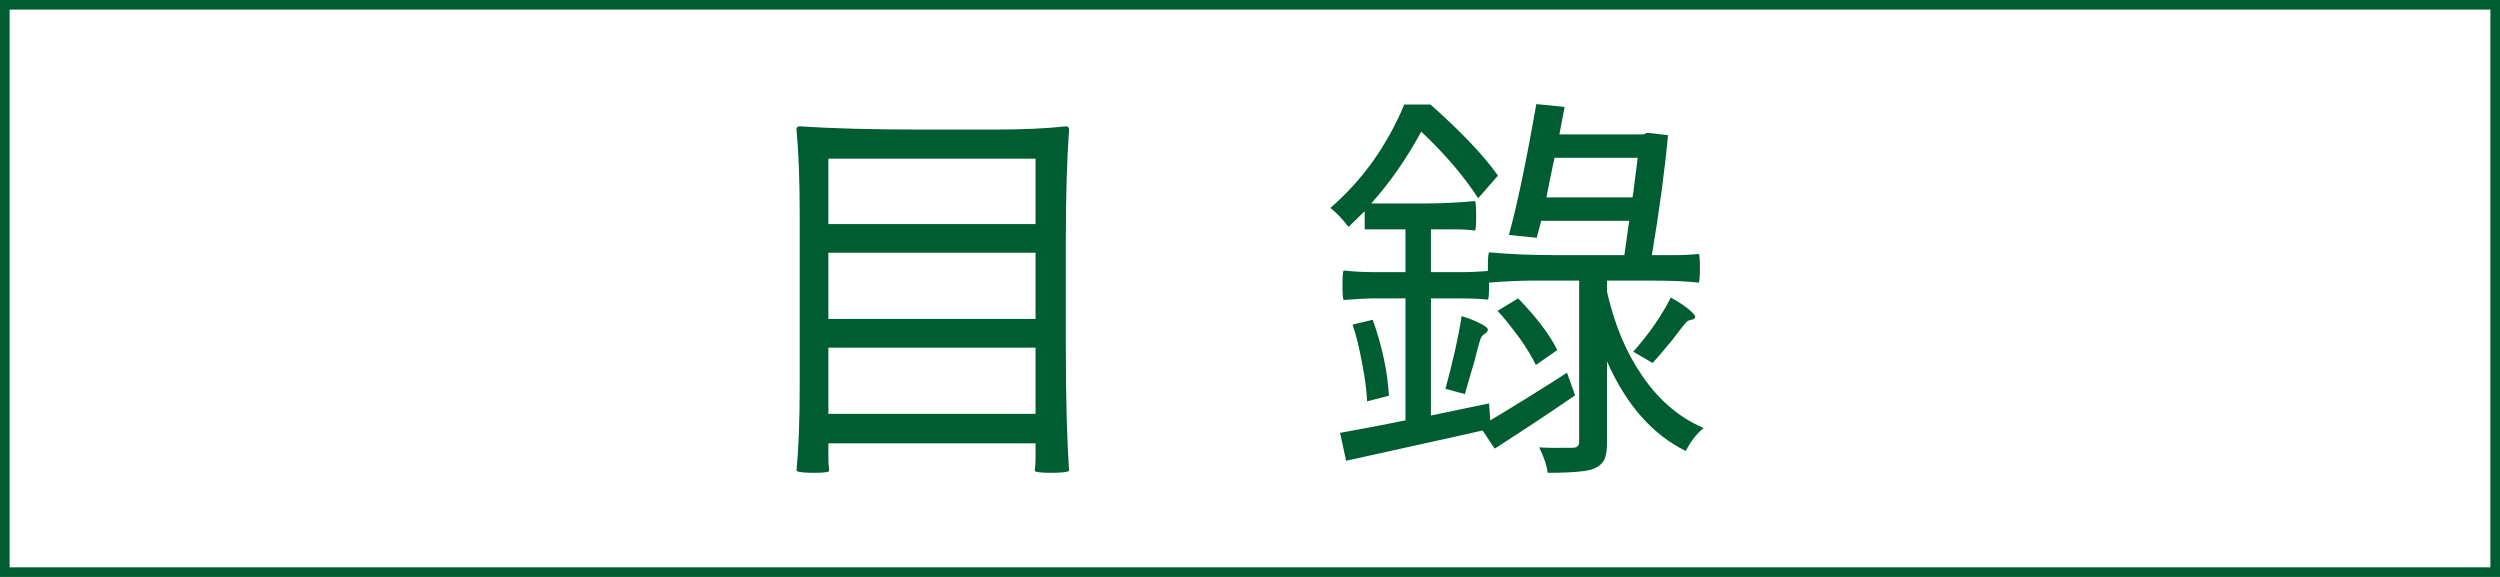
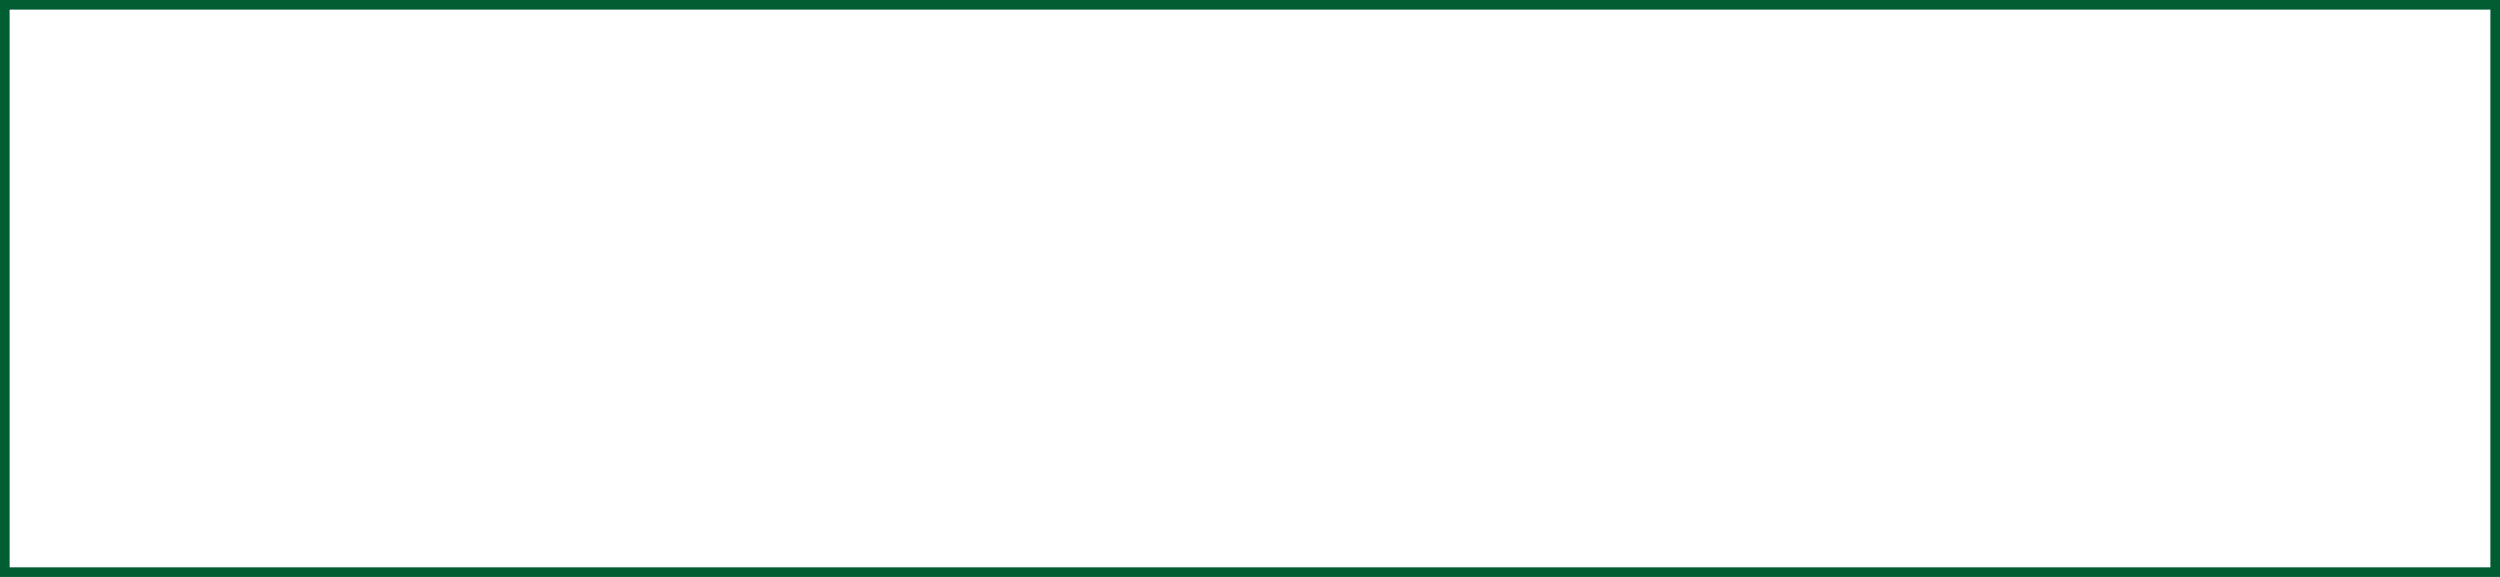
<svg xmlns="http://www.w3.org/2000/svg" version="1.1" viewBox="0 0 130 30">
  <g id="_圖層_1" data-name="圖層 1">
    <path d="M129.5.5v29H.5V.5h129M130,0H0v30h130V0h0Z" fill="#005c31" stroke-width="0" />
  </g>
  <g id="_圖層_2" data-name="圖層 2">
    <g>
-       <path d="M42.32,24.586c-.518,0-.819-.035-.903-.104.112-1.163.168-2.64.168-4.431v-8.883c0-1.792-.056-3.269-.168-4.431,0-.112.056-.168.168-.168,1.68.112,3.78.168,6.3.168h3.78c1.526,0,2.779-.056,3.759-.168.112,0,.168.056.168.168-.112,1.526-.168,3.43-.168,5.712v5.733c0,2.52.056,4.62.168,6.3-.084.069-.399.104-.945.104-.532,0-.812-.035-.84-.104.028-.225.042-.463.042-.715v-.714h-10.773v.714c0,.252.014.49.042.715-.014.069-.28.104-.798.104ZM43.076,11.651h10.773v-3.402h-10.773v3.402ZM43.076,16.586h10.773v-3.444h-10.773v3.444ZM43.076,21.52h10.773v-3.443h-10.773v3.443Z" fill="#005c31" stroke-width="0" />
-       <path d="M69.998,23.957l-.315-1.449c1.399-.252,2.534-.469,3.402-.65v-6.342h-1.617c-.364,0-.896.028-1.596.084-.042-.042-.063-.297-.063-.767s.021-.724.063-.766c.531.056,1.063.084,1.596.084h1.617v-2.226h-2.121v-.945c-.084.084-.221.217-.41.399-.188.182-.332.322-.43.42-.309-.406-.623-.735-.945-.987,1.666-1.441,2.947-3.234,3.843-5.376h1.365c1.596,1.415,2.765,2.646,3.507,3.696l-1.029,1.176c-.742-1.147-1.729-2.303-2.961-3.465-.756,1.4-1.624,2.646-2.604,3.738h2.709c.91,0,1.806-.042,2.688-.126.042.056.063.319.063.788s-.021.718-.063.746c-.266-.042-.644-.063-1.134-.063h-1.155v2.226h1.491c.504,0,.994-.021,1.47-.063.042.028.063.276.063.745s-.021.718-.063.746c-.35-.042-.84-.063-1.47-.063h-1.491v6.089l3.024-.63.062.883c1.358-.812,2.688-1.638,3.99-2.478l.42,1.175c-1.26.868-2.653,1.793-4.179,2.772l-.63-.945c-.729.168-1.827.413-3.297.735-1.792.392-3.06.672-3.801.84ZM71.09,20.87c-.028-.574-.112-1.218-.252-1.932-.141-.798-.309-1.483-.504-2.058l1.05-.252c.489,1.386.77,2.702.84,3.948l-1.134.294ZM76.172,20.492l-1.008-.273c.405-1.498.686-2.758.84-3.78.336.098.644.217.924.357.308.154.455.273.44.357-.014.084-.062.147-.146.189-.141.084-.231.217-.273.399-.07.224-.161.56-.272,1.008-.042.168-.112.406-.21.714-.141.49-.238.833-.294,1.029ZM80.477,24.586c-.042-.378-.188-.819-.441-1.323.435.028.952.035,1.555.021h.188c.224,0,.337-.099.337-.294v-8.4h-2.353c-.687,0-1.463.035-2.331.105-.042-.056-.063-.315-.063-.777s.021-.728.063-.798c1.008.098,2.177.147,3.507.147h3.528c.056-.378.14-.973.252-1.785h-4.578c-.014.056-.035.14-.063.252-.084.294-.14.504-.168.63l-1.448-.147c.42-1.512.896-3.78,1.428-6.804l1.47.147-.272,1.428h4.368l.21-.084,1.07.126c-.168,1.834-.447,3.913-.84,6.237h1.219c.42,0,.825-.021,1.218-.063.042.028.062.27.062.725s-.021.711-.062.767c-.658-.07-1.449-.105-2.373-.105h-2.395v.588c.393,1.708.994,3.15,1.807,4.326.867,1.288,1.938,2.205,3.213,2.75-.378.322-.687.722-.924,1.197-1.736-.854-3.102-2.408-4.096-4.662v4.2c0,.392-.042.686-.126.882-.098.21-.272.371-.524.483-.309.153-1.121.23-2.437.23ZM79.867,18.979c-.196-.406-.476-.868-.84-1.386-.476-.644-.86-1.12-1.154-1.428l1.07-.651c.952.98,1.631,1.876,2.037,2.688l-1.113.777ZM80.414,10.265h4.473c.014-.056.028-.133.042-.231.112-.854.189-1.463.231-1.827h-4.326c-.168.784-.309,1.47-.42,2.058ZM85.937,18.875l-1.008-.588c.812-.91,1.463-1.848,1.953-2.814.336.182.637.378.903.588.294.238.412.392.356.462-.042.056-.104.091-.188.105-.141.014-.26.091-.357.231-.14.168-.336.42-.588.756-.014.028-.042.063-.084.105-.448.546-.777.931-.987,1.155Z" fill="#005c31" stroke-width="0" />
-     </g>
+       </g>
  </g>
</svg>